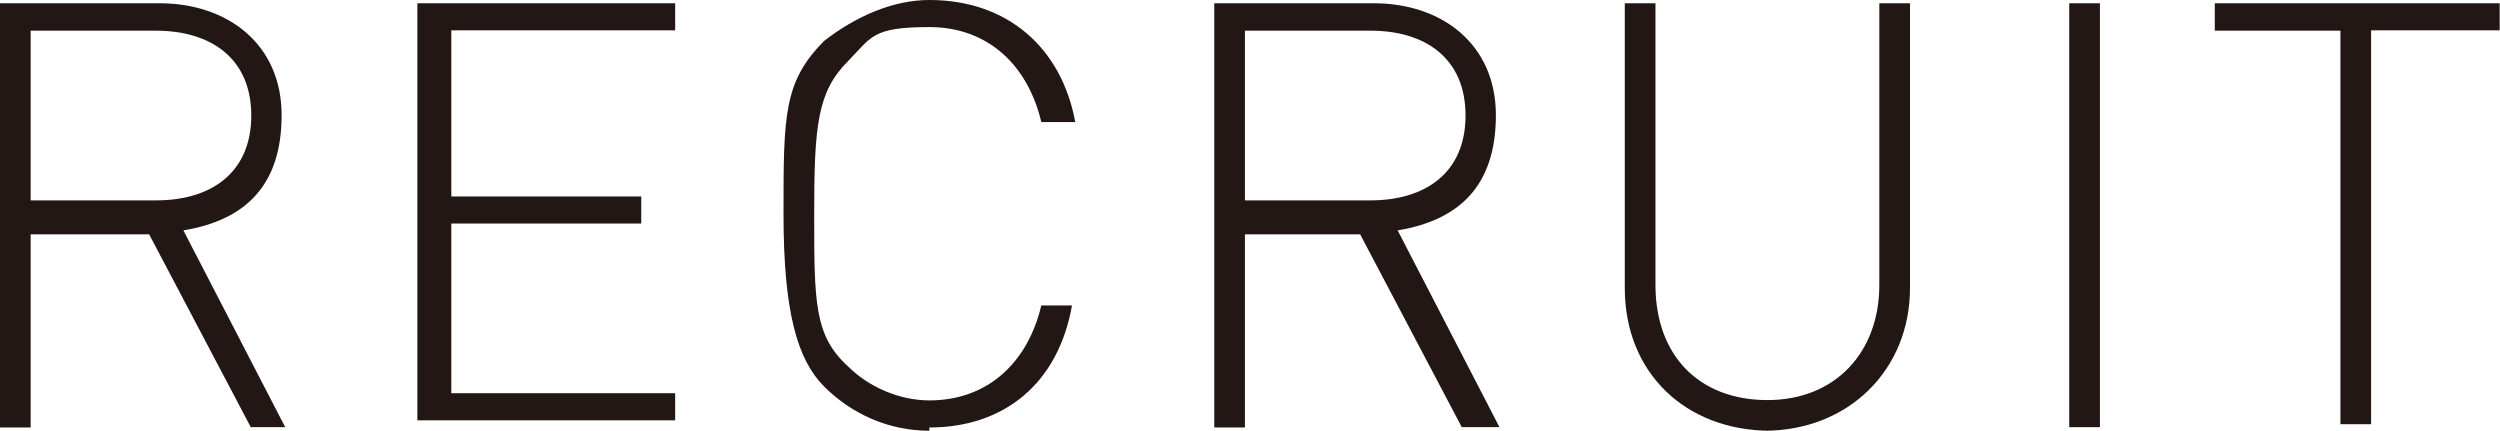
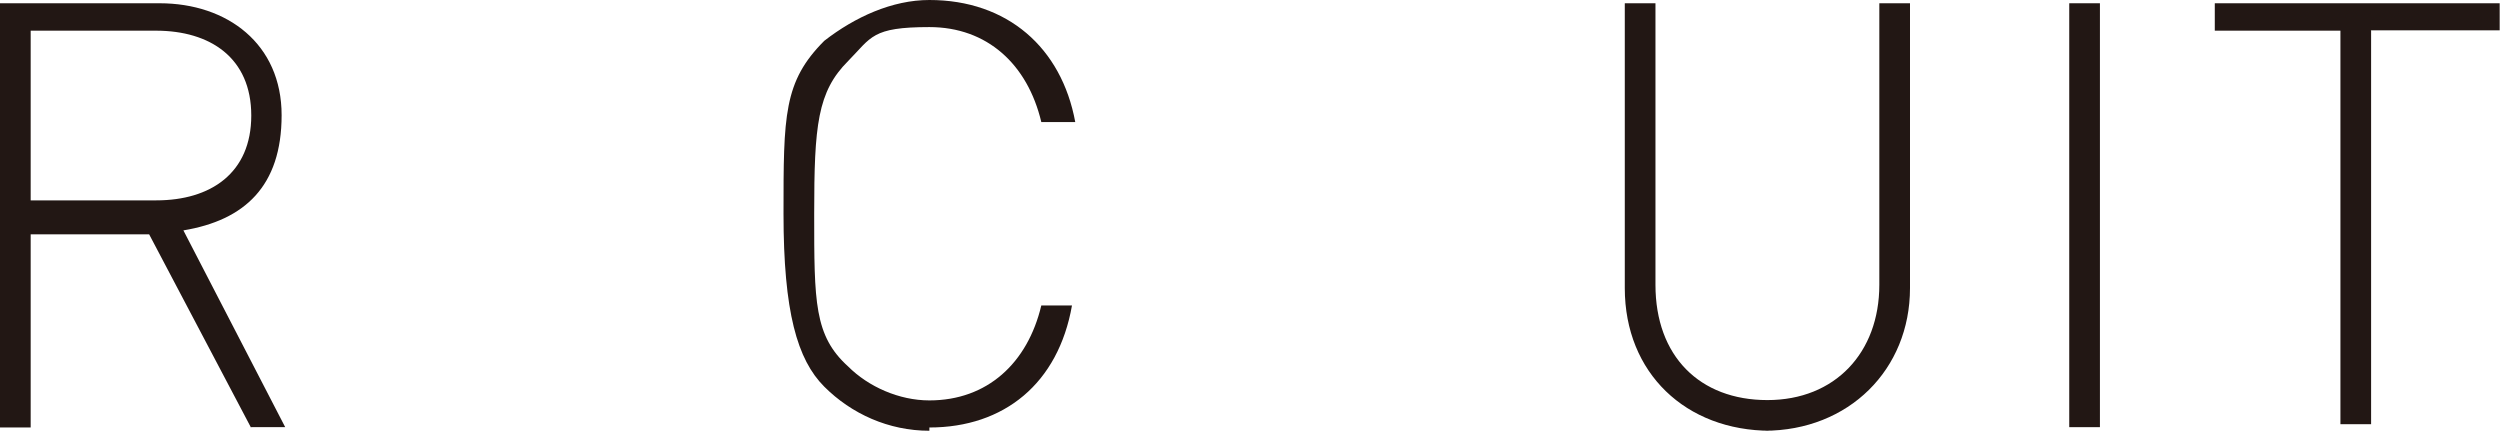
<svg xmlns="http://www.w3.org/2000/svg" id="_レイヤー_2" width="76.61" height="13.2" viewBox="0 0 76.61 13.2">
  <defs>
    <style>.cls-1{fill:#221714;}</style>
  </defs>
  <g id="_レイヤー_2-2">
    <g id="_レイヤー_2-2">
      <g id="_レイヤー_1-2">
        <path class="cls-1" d="M7.69,13.1l-3.12-5.92H.94v5.92h-.94V.1h4.89c2.08,0,3.74,1.25,3.74,3.43s-1.14,3.22-3.01,3.53l3.12,6.03h-1.14.1ZM4.78.94H.94v5.2h3.85c1.66,0,2.91-.83,2.91-2.6S6.44.94,4.78.94Z" />
-         <path class="cls-1" d="M12.79,13.1V.1h7.9v.83h-6.86v5.09h5.82v.83h-5.82v5.2h6.86v.83h-7.9s0,.21,0,.21Z" />
        <path class="cls-1" d="M28.48,13.2c-1.25,0-2.39-.52-3.22-1.35s-1.25-2.29-1.25-5.3,0-4.05,1.25-5.3c.94-.73,2.08-1.25,3.22-1.25,2.39,0,4.05,1.46,4.47,3.74h-1.04c-.42-1.77-1.66-2.91-3.43-2.91s-1.77.31-2.49,1.04c-.94.94-1.04,1.97-1.04,4.68s0,3.74,1.04,4.68c.62.62,1.56,1.04,2.49,1.04,1.77,0,3.01-1.14,3.43-2.91h.94c-.42,2.39-2.08,3.74-4.37,3.74h0s0,.1,0,.1Z" />
-         <path class="cls-1" d="M44.8,13.1l-3.12-5.92h-3.53v5.92h-.94V.1h4.89c2.08,0,3.74,1.25,3.74,3.43s-1.14,3.22-3.01,3.53l3.12,6.03h-1.14,0ZM42,.94h-3.85v5.2h3.85c1.66,0,2.91-.83,2.91-2.6s-1.25-2.6-2.91-2.6h0Z" />
        <path class="cls-1" d="M54.26,13.2c-2.6,0-4.47-1.77-4.47-4.37V.1h.94v8.63c0,2.18,1.35,3.53,3.43,3.53s3.43-1.46,3.43-3.53V.1h.94v8.73c0,2.49-1.87,4.37-4.47,4.37,0,0,.21,0,.21,0Z" />
-         <path class="cls-1" d="M63.41,13.1V.1h.94v12.99h-.94Z" />
+         <path class="cls-1" d="M63.41,13.1V.1h.94v12.99h-.94" />
        <path class="cls-1" d="M72.66.94v12.06h-.94V.94h-3.85V.1h8.73v.83s-3.95,0-3.95,0Z" />
      </g>
    </g>
  </g>
</svg>